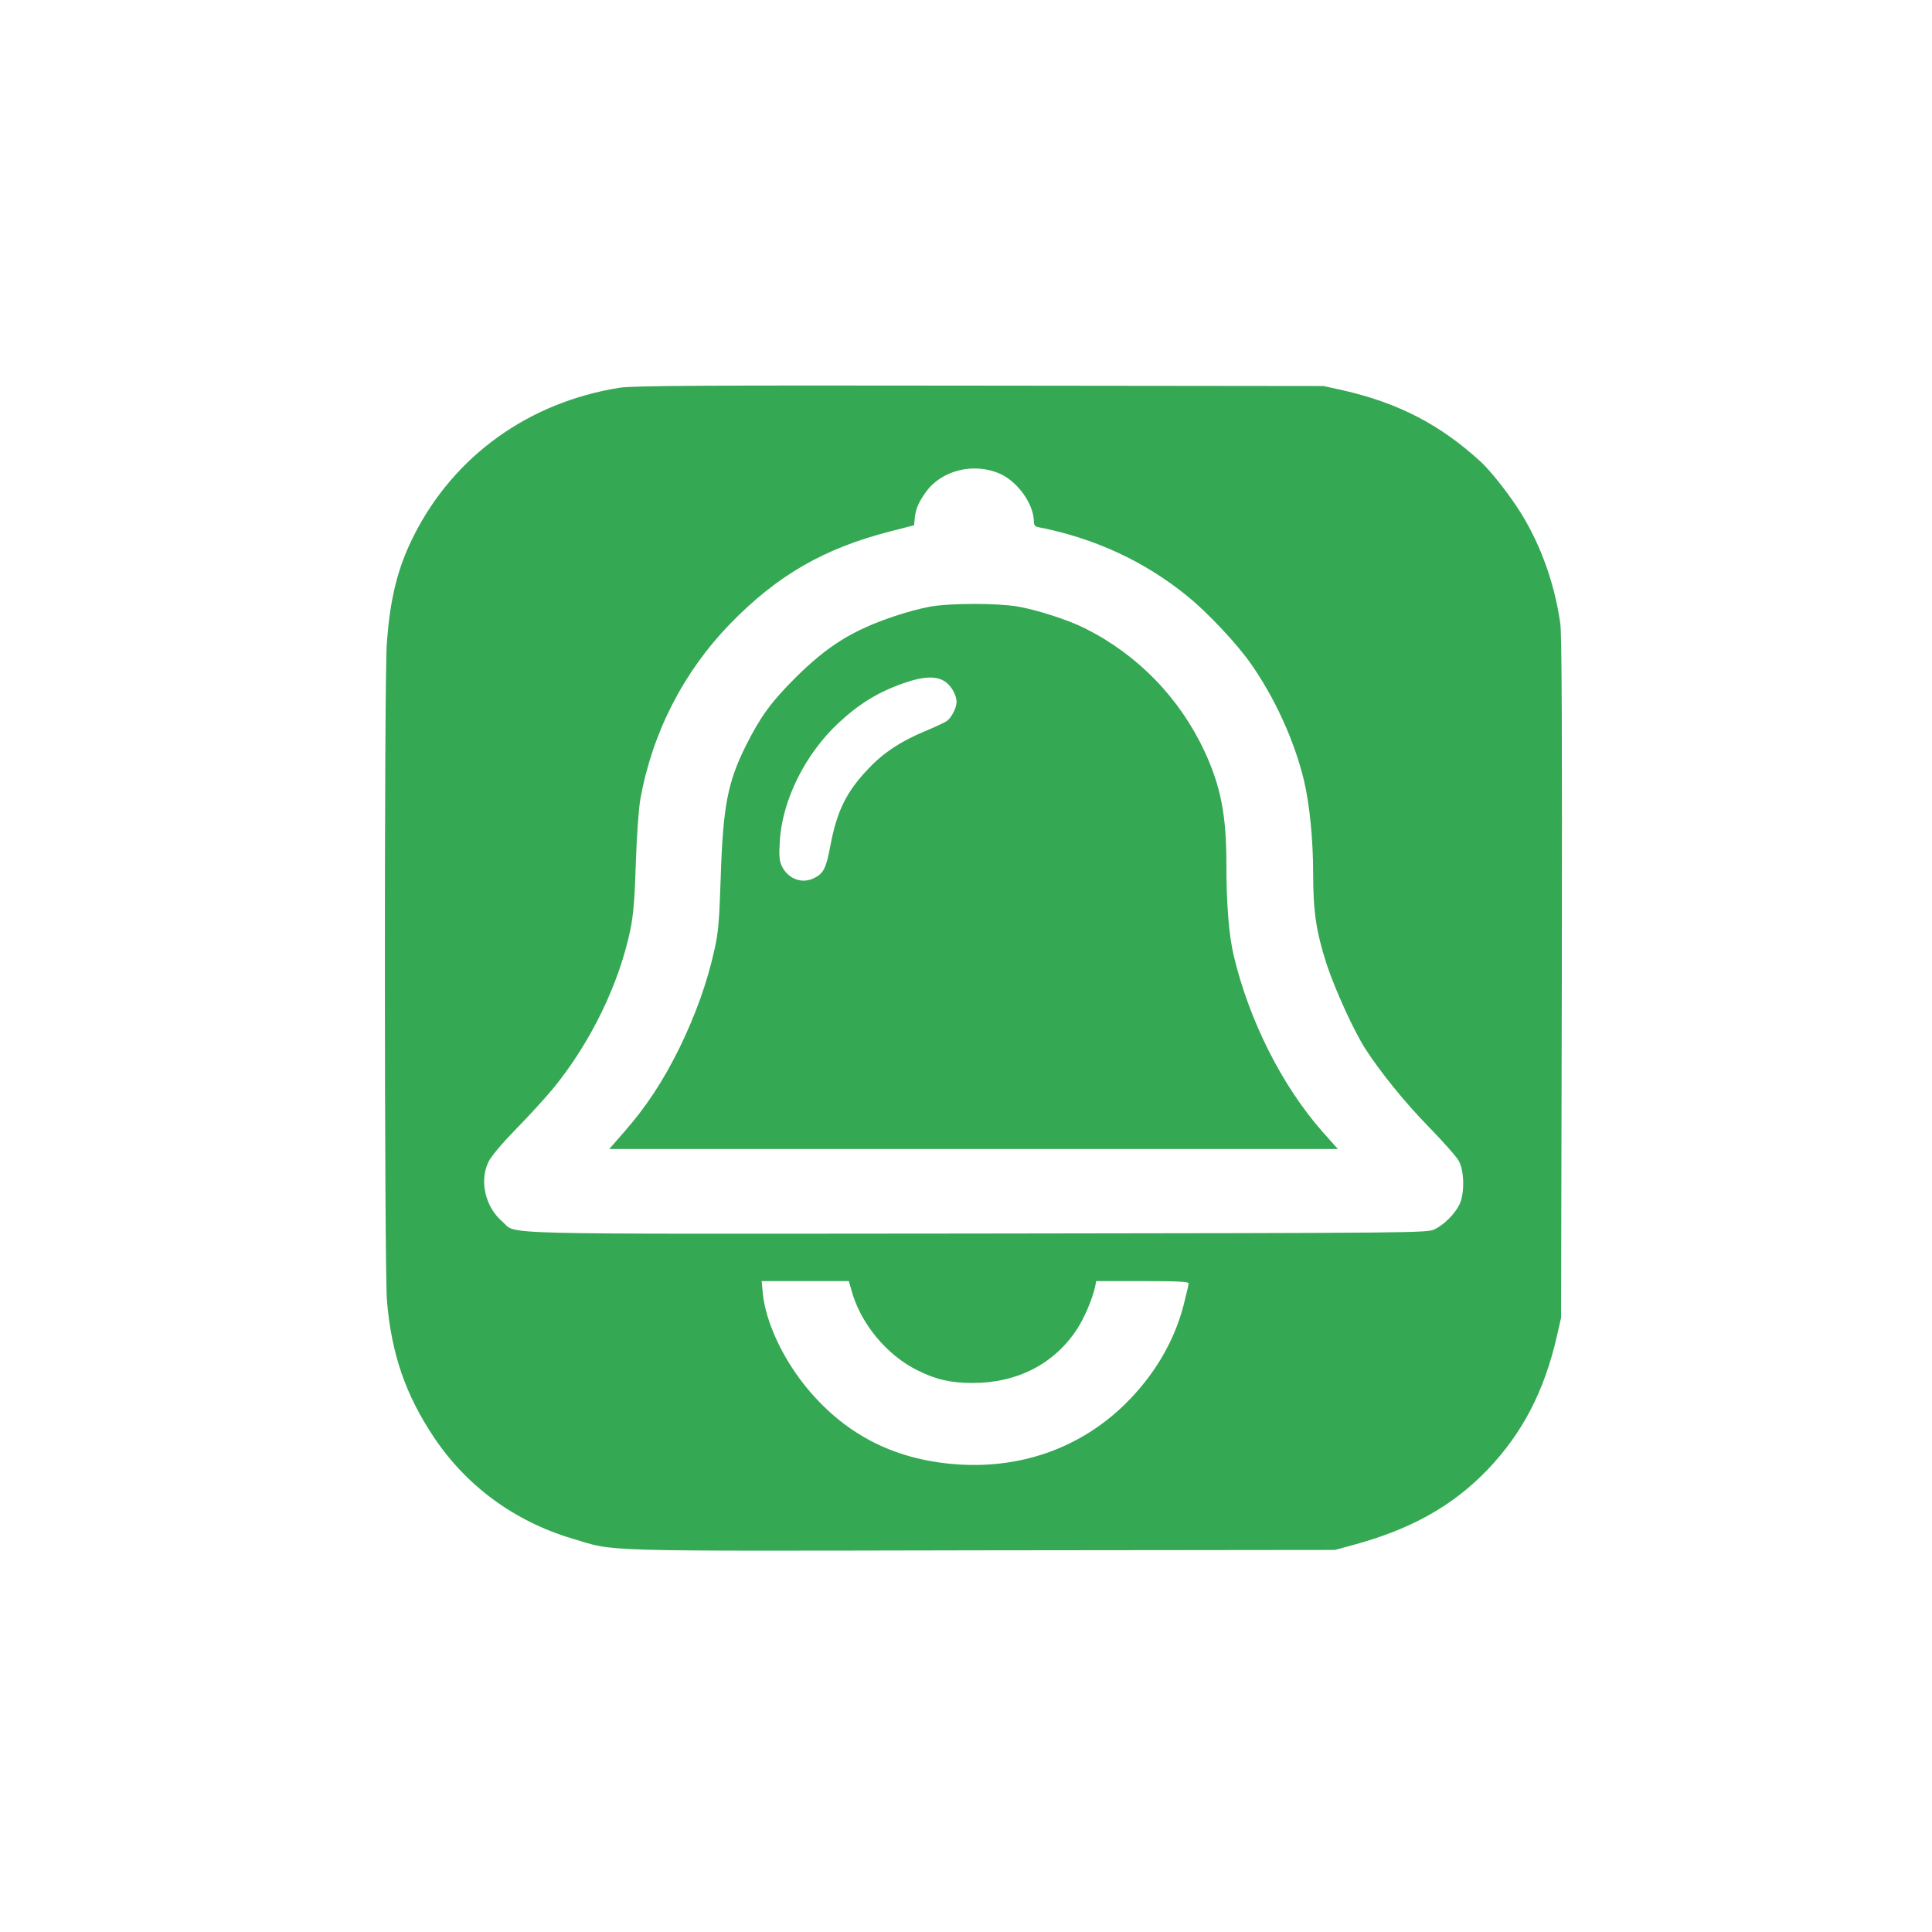
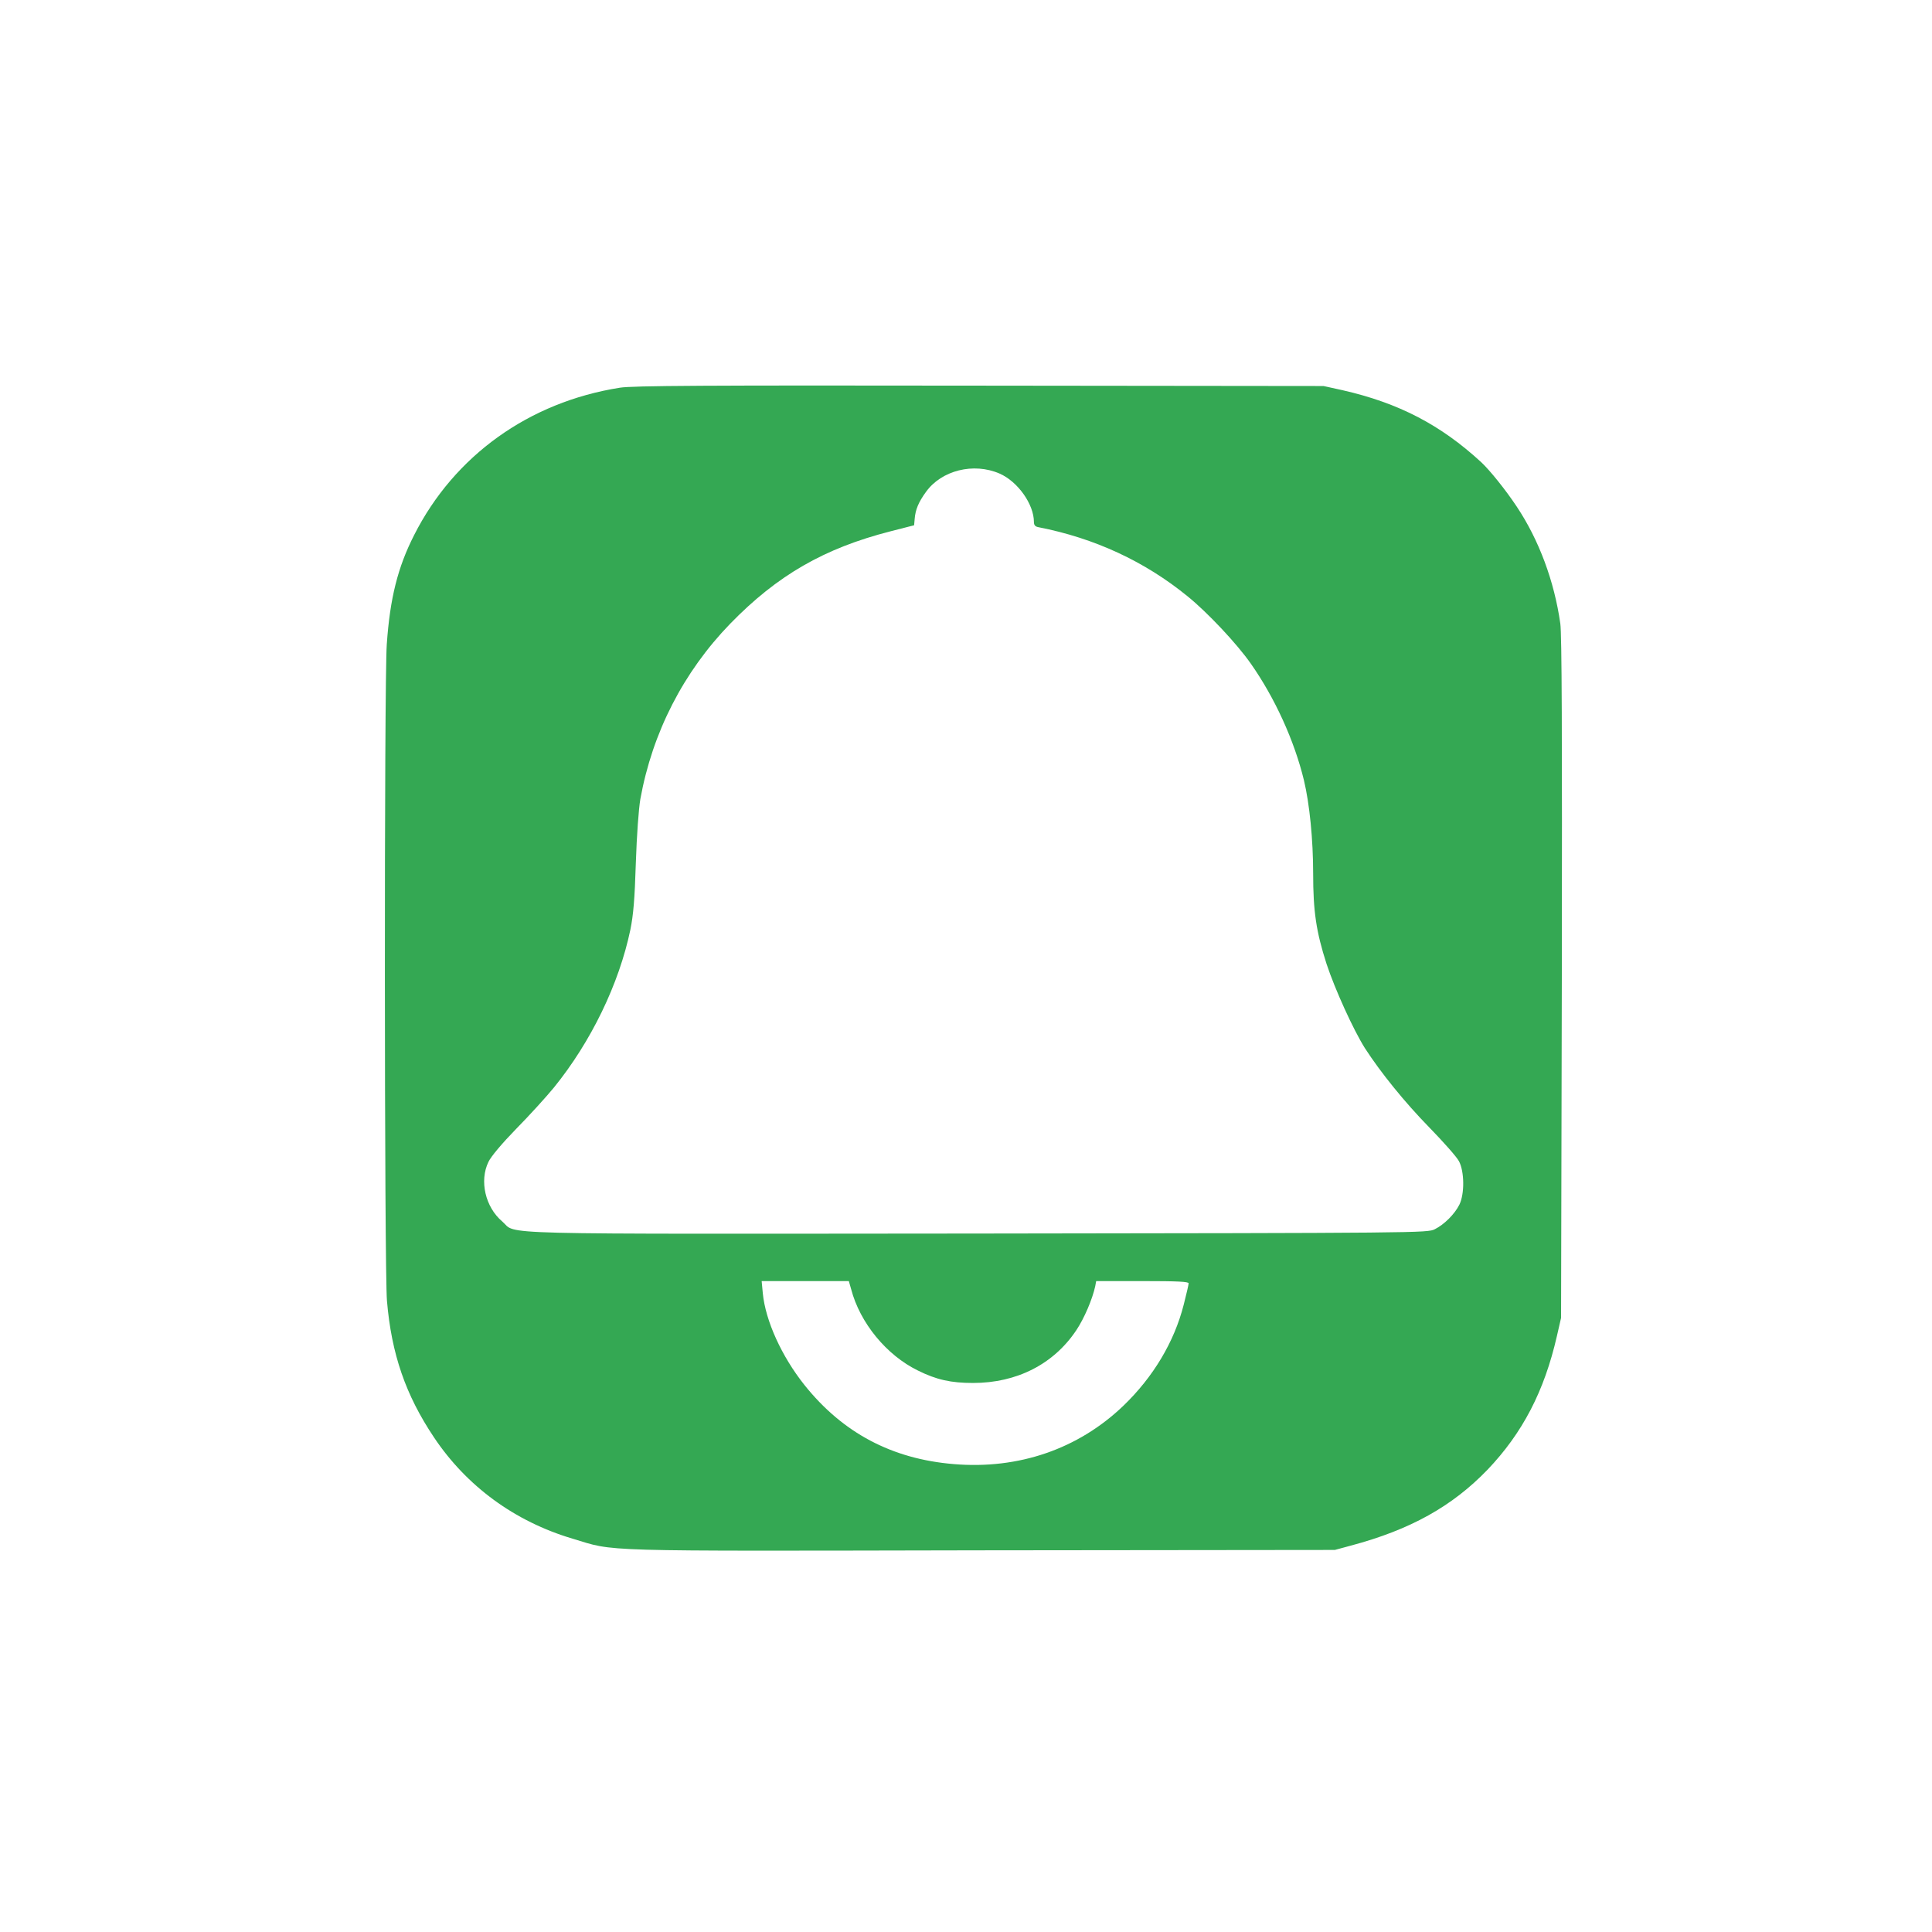
<svg xmlns="http://www.w3.org/2000/svg" version="1.0" width="1024pt" height="1024pt" viewBox="0 0 1024 1024" preserveAspectRatio="xMidYMid meet">
  <g transform="translate(0,1024) scale(0.1,-0.1)" fill="#34A853" stroke="none">
    <path d="M3285 8185 c-481 -76 -877 -360 -1090 -781 -87 -171 -128 -335 -145 -579 -14 -196 -13 -3324 1 -3480 24 -282 99 -499 249 -723 173 -259 428 -446 734 -537 233 -70 92 -66 2166 -62 l1875 2 85 23 c315 84 537 208 724 402 185 194 301 415 368 709 l22 96 4 1800 c2 1309 0 1822 -8 1880 -32 225 -113 443 -231 620 -59 89 -142 192 -188 235 -215 198 -437 314 -736 382 l-100 22 -1825 2 c-1437 2 -1842 0 -1905 -11z m2013 -455 c96 -42 182 -162 182 -257 0 -16 7 -24 23 -27 298 -58 564 -181 792 -367 105 -85 262 -252 335 -357 127 -181 230 -407 281 -617 30 -125 49 -315 49 -495 0 -200 16 -308 71 -479 45 -136 142 -349 203 -446 84 -130 211 -287 341 -420 75 -77 147 -158 158 -180 29 -55 30 -173 2 -230 -25 -50 -80 -105 -130 -130 -39 -20 -76 -20 -2425 -23 -2644 -2 -2435 -8 -2518 64 -90 76 -122 216 -73 316 13 28 72 98 147 175 69 70 159 169 200 219 197 243 345 549 405 836 16 79 23 161 29 353 5 151 15 286 24 340 64 353 228 673 476 929 250 257 498 400 850 490 l125 32 3 34 c4 49 20 88 60 143 82 114 252 157 390 97z m-787 -4322 c47 -180 188 -351 354 -432 98 -49 176 -66 292 -66 233 0 428 100 548 280 42 63 85 164 100 233 l5 27 245 0 c189 0 245 -3 245 -12 0 -7 -12 -58 -26 -113 -50 -197 -161 -383 -320 -536 -239 -229 -555 -338 -899 -309 -327 27 -588 165 -791 419 -121 152 -207 341 -221 487 l-6 64 231 0 231 0 12 -42z" />
-     <path d="M4926 7024 c-44 -8 -127 -30 -185 -50 -222 -74 -355 -157 -527 -328 -126 -126 -183 -204 -258 -353 -99 -197 -124 -325 -136 -703 -8 -235 -12 -291 -34 -387 -38 -171 -99 -341 -185 -518 -87 -176 -177 -313 -295 -447 l-77 -88 1931 0 1931 0 -82 92 c-214 243 -388 588 -470 933 -26 109 -39 276 -39 491 0 252 -30 407 -115 590 -132 284 -354 513 -633 653 -89 45 -251 97 -356 116 -111 19 -361 19 -470 -1z m79 -394 c35 -21 65 -73 65 -110 0 -32 -28 -87 -54 -103 -12 -8 -62 -31 -112 -52 -128 -53 -221 -114 -301 -199 -117 -122 -167 -224 -202 -409 -22 -120 -37 -148 -88 -172 -64 -31 -136 -3 -169 64 -13 28 -16 53 -11 130 12 218 133 462 310 628 113 105 213 166 352 214 98 34 165 37 210 9z" />
  </g>
</svg>